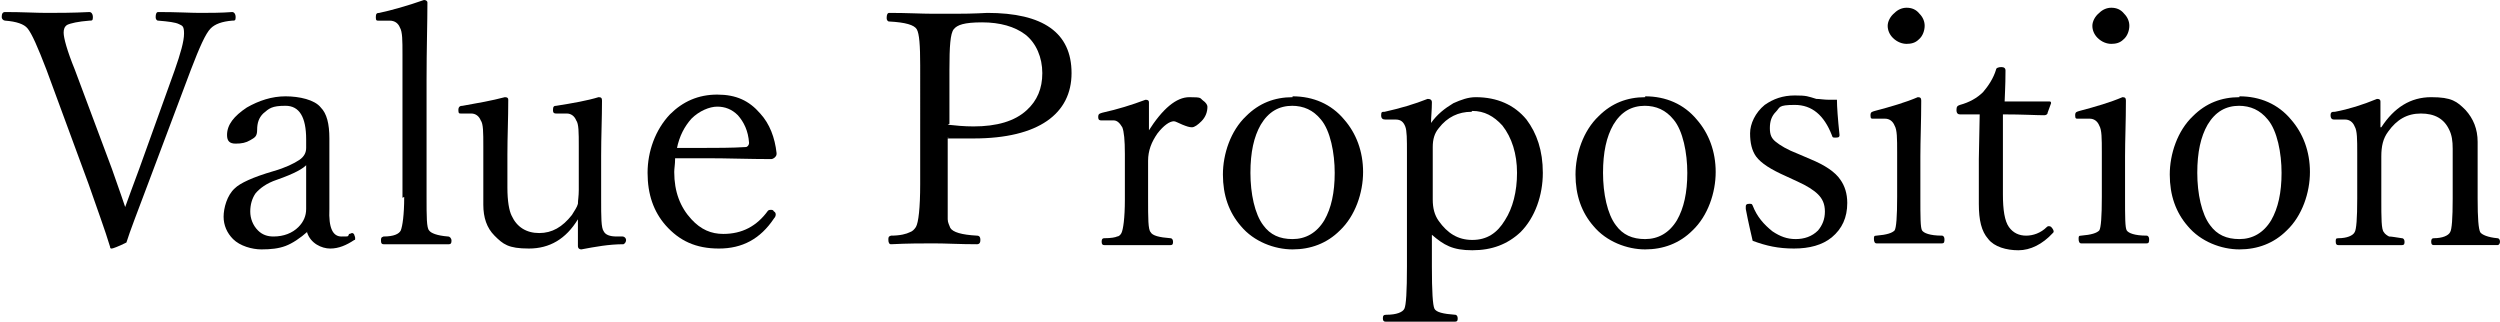
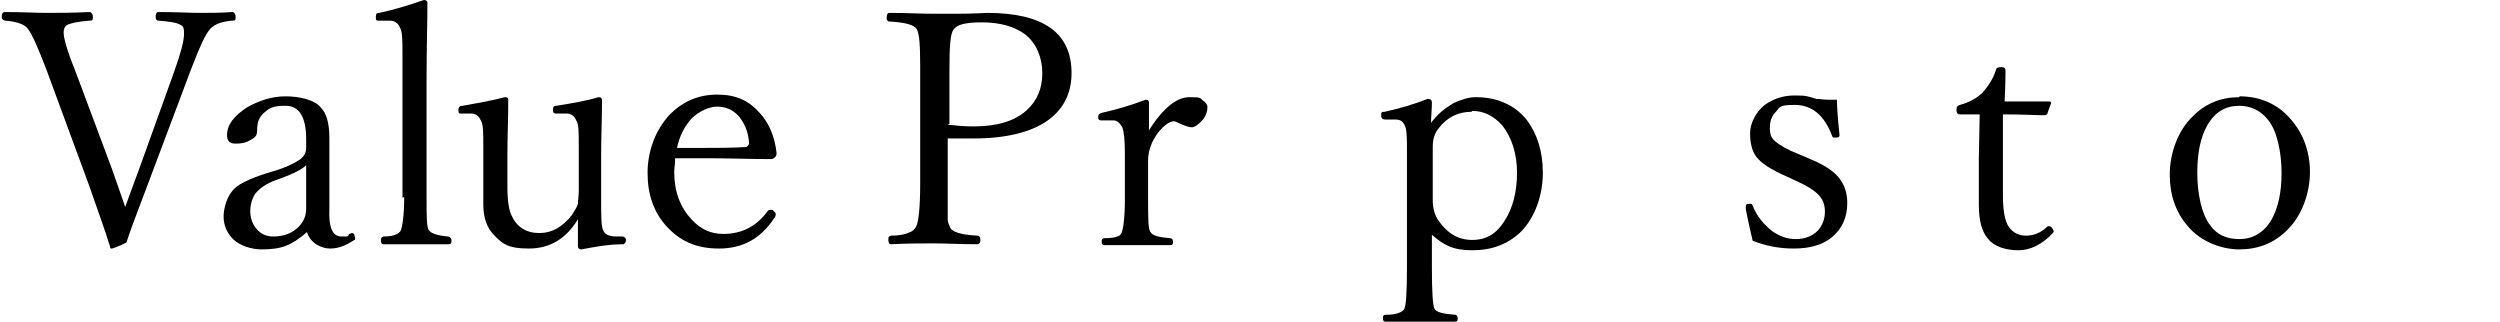
<svg xmlns="http://www.w3.org/2000/svg" id="_レイヤー_2" viewBox="0 0 290.7 37.4">
  <defs>
    <style>.cls-1{stroke-width:0px;}</style>
  </defs>
  <g id="_レイヤー_1-2">
    <path class="cls-1" d="m14.4,24.5c.5-1.4,1.1-3,1.8-4.9l4.1-11.4c.7-2,1.1-3.4,1.1-4.3s-.2-.9-.6-1.1c-.4-.2-1.2-.3-2.4-.4-.2,0-.3-.2-.3-.4,0-.4.1-.6.3-.6,2.2,0,3.8.1,4.8.1s2.6,0,3.8-.1c.2,0,.4.2.4.6s-.1.4-.4.4c-1.2.1-2,.4-2.5.9-.6.6-1.3,2.2-2.3,4.8l-5,13.3c-1.2,3.2-2.1,5.5-2.5,6.8-1,.5-1.6.7-1.7.7s-.2,0-.2-.2c-.6-2-1.5-4.4-2.5-7.3l-4.9-13.3c-1-2.6-1.7-4.2-2.2-4.8-.4-.5-1.3-.8-2.6-.9-.2,0-.4-.2-.4-.4,0-.4.1-.6.4-.6,2,0,3.6.1,4.8.1s3.1,0,5-.1c.2,0,.4.2.4.6s-.1.4-.4.4c-1.3.1-2.2.3-2.6.5-.3.2-.4.5-.4.9,0,.6.4,2.1,1.3,4.3l4.3,11.5c.3.9.9,2.5,1.7,4.9Z" />
    <path class="cls-1" d="m35.8,26.9c-.9.8-1.8,1.4-2.6,1.7-.8.3-1.7.4-2.8.4s-2.5-.4-3.3-1.2c-.7-.7-1.1-1.6-1.1-2.6s.4-2.5,1.3-3.3c.6-.6,2.1-1.3,4.5-2,1.4-.4,2.4-.9,3-1.3.6-.4.8-.9.8-1.4v-1c0-2.6-.8-3.9-2.4-3.9s-1.9.3-2.6.9c-.5.5-.7,1.1-.7,1.9s-.3.9-.8,1.2c-.5.3-1,.4-1.7.4s-1-.3-1-1c0-1.2.8-2.2,2.3-3.2,1.4-.8,2.9-1.3,4.5-1.3s3.4.4,4.1,1.3c.7.7,1,1.9,1,3.6v8.2c-.1,2.2.4,3.2,1.4,3.2s.7,0,.9-.3c.1,0,.3-.1.3-.1.1,0,.2,0,.3.2,0,.1.1.2.1.4s0,.2-.1.2c-.9.6-1.8,1-2.8,1s-2.3-.6-2.7-1.9Zm-.1-7.8c-.4.5-1.5,1.1-3.5,1.8-1.2.4-2,1-2.5,1.6-.4.6-.6,1.3-.6,2.1s.3,1.6.9,2.2c.5.5,1.1.7,1.8.7,1.2,0,2.2-.4,2.9-1.1.6-.6.9-1.3.9-2.1v-5.3Z" />
    <path class="cls-1" d="m46.8,23V6.3c0-1.6,0-2.6-.3-3.1-.2-.5-.6-.8-1.2-.8h-1.3c-.2,0-.3,0-.3-.4s.1-.5.4-.5c1.4-.3,3.2-.8,5.2-1.5.2,0,.4.1.4.3,0,2.3-.1,5.4-.1,9v13.6c0,2.3,0,3.6.3,3.9.2.3.9.6,2.2.7.2,0,.4.2.4.5s-.1.4-.3.4c-1.5,0-2.7,0-3.6,0s-2.3,0-4,0c-.2,0-.3-.1-.3-.4s0-.4.3-.5c1.2,0,1.8-.3,2-.7.2-.5.4-1.8.4-3.9Z" />
    <path class="cls-1" d="m67.6,29c-.2,0-.4-.1-.4-.4,0-1.4,0-2.4,0-3.1-1.4,2.3-3.3,3.4-5.7,3.4s-3-.5-4-1.5c-.9-.9-1.3-2.1-1.3-3.6s0-3.1,0-4v-2.8c0-1.6,0-2.6-.3-3-.2-.5-.6-.8-1.1-.8h-1.2c-.2,0-.3,0-.3-.4s.2-.5.5-.5c1.7-.3,3.4-.6,4.9-1,.3,0,.4.1.4.3,0,2.2-.1,4.3-.1,6.4v3.8c0,1.6.2,2.7.5,3.3.6,1.3,1.7,2,3.2,2s2.7-.7,3.8-2.1c.3-.5.6-.9.7-1.3,0-.4.1-.9.1-1.6v-5.1c0-1.6,0-2.6-.3-3-.2-.5-.6-.8-1.1-.8h-1.2c-.2,0-.4,0-.4-.4s.1-.5.4-.5c1.9-.3,3.6-.6,4.9-1,.3,0,.4.1.4.4,0,2-.1,4.2-.1,6.4v5c0,2.2,0,3.4.3,3.8.2.4.7.6,1.5.6h.7c.2,0,.4.2.4.4s-.1.4-.3.5c-1.7,0-3.3.3-4.9.6Z" />
    <path class="cls-1" d="m78.5,18.5c0,.6-.1,1.1-.1,1.5,0,2.3.7,4.1,2,5.5,1.1,1.2,2.3,1.7,3.7,1.7,2.2,0,3.9-.9,5.2-2.7,0,0,.1-.1.3-.1s.3,0,.4.2c.1,0,.2.2.2.3s0,.3-.2.5c-1.6,2.4-3.7,3.5-6.4,3.5s-4.6-.9-6.2-2.7c-1.4-1.6-2.1-3.6-2.1-6.1s.9-5,2.6-6.8c1.5-1.5,3.3-2.3,5.5-2.3s3.7.7,5,2.2c1.1,1.2,1.7,2.8,1.9,4.6,0,.2,0,.3-.2.5-.1.1-.3.2-.4.2-2.6,0-5.1-.1-7.5-.1s-2.9,0-3.7,0Zm.2-1.3c.7,0,1.8,0,3.1,0s3.4,0,4.9-.1c.2,0,.4-.2.4-.5-.1-1.4-.6-2.4-1.3-3.2-.7-.7-1.5-1-2.4-1s-2.1.5-3,1.4c-.8.9-1.4,2-1.7,3.5Z" />
    <path class="cls-1" d="m110.2,15.9v6.3c0,1.7,0,2.8,0,3.3,0,.4.2.7.3,1,.3.5,1.3.8,3.1.9.3,0,.4.2.4.5s-.1.5-.4.5c-2,0-3.6-.1-5-.1s-3,0-5,.1c-.2,0-.3-.2-.3-.5s0-.4.3-.5c1.1,0,1.8-.2,2.2-.4.3-.1.5-.3.7-.6.3-.5.5-2.2.5-5V7.6c0-2.3-.1-3.7-.4-4.2-.3-.5-1.3-.8-3.2-.9-.2,0-.3-.2-.3-.4,0-.4.1-.6.3-.6,2.1,0,3.8.1,5.1.1s1.3,0,2.6,0c2.3,0,3.5-.1,3.7-.1,6.5,0,9.8,2.3,9.8,7s-3.8,7.6-11.4,7.6-2.1,0-3-.1Zm0-1.4c.9.1,1.9.2,3,.2,2.7,0,4.8-.6,6.2-1.9,1.2-1.1,1.8-2.5,1.8-4.3s-.7-3.5-2-4.5c-1.2-.9-2.9-1.4-5-1.4s-2.9.3-3.3.8c-.4.5-.5,2-.5,4.7v6.3Z" />
    <path class="cls-1" d="m133.5,15.3c1.7-2.7,3.3-4,4.8-4s1.2.1,1.6.4c.3.2.5.5.5.7,0,.6-.2,1.2-.7,1.7-.4.4-.8.7-1.1.7s-.6-.1-1.1-.3c-.5-.2-.8-.4-1-.4-.5,0-1.2.5-1.9,1.4-.7,1-1.1,2-1.1,3.2v4.4c0,2.3,0,3.6.3,3.9.2.4,1,.6,2.3.7.2,0,.3.2.3.4s0,.4-.3.4c-1.5,0-2.8,0-3.8,0s-2.4,0-3.9,0c-.2,0-.3-.1-.3-.4s.1-.4.3-.4c.8,0,1.3-.1,1.5-.2.2,0,.4-.2.5-.4.2-.4.4-1.7.4-3.9v-5.3c0-1.6-.1-2.6-.3-3.1-.3-.5-.6-.8-1-.8h-1.4c-.2,0-.4,0-.4-.4s.2-.4.5-.5c1.8-.4,3.4-.9,5-1.5.3,0,.4.1.4.3,0,1.5,0,2.7,0,3.6Z" />
-     <path class="cls-1" d="m150.3,11.2c2.4,0,4.5.9,6,2.7,1.4,1.6,2.2,3.7,2.2,6.1s-.9,5.1-2.7,6.8c-1.5,1.5-3.4,2.2-5.5,2.2s-4.5-.9-6-2.7c-1.4-1.6-2.1-3.6-2.1-6s.9-5.1,2.7-6.8c1.5-1.5,3.3-2.2,5.4-2.2Zm0,1.1c-1.6,0-2.8.7-3.7,2.2-.8,1.4-1.2,3.2-1.2,5.6s.5,4.8,1.5,6.1c.8,1.1,1.9,1.6,3.4,1.6s2.8-.7,3.7-2.2c.8-1.4,1.2-3.2,1.2-5.5s-.5-4.9-1.6-6.2c-.9-1.1-2-1.6-3.4-1.6Z" />
    <path class="cls-1" d="m166.5,27.3v3.7c0,2.9.1,4.5.3,4.9.2.4,1,.6,2.4.7.2,0,.3.2.3.4s0,.4-.3.4c-1.6,0-3,0-4,0s-2.5,0-4.1,0c-.2,0-.3-.1-.3-.4s.1-.4.4-.4c1.2,0,1.9-.3,2.1-.7.2-.4.3-2,.3-4.9v-13.2c0-1.6,0-2.6-.2-3.1-.2-.5-.5-.8-1.1-.8h-1.2c-.3,0-.5-.1-.5-.5s.1-.4.4-.4c1.8-.4,3.5-.9,5-1.5.3,0,.5.1.5.4,0,.9-.1,1.7-.1,2.4.7-1,1.6-1.7,2.6-2.3.9-.4,1.7-.7,2.6-.7,2.5,0,4.5.9,5.9,2.6,1.2,1.6,1.9,3.6,1.9,6.2s-.9,5.2-2.6,6.9c-1.5,1.4-3.3,2.1-5.6,2.1s-3.3-.6-4.7-1.8Zm4.6-14.3c-1.5,0-2.8.6-3.8,1.9-.5.6-.7,1.3-.7,2.2v6.1c0,1,.2,1.8.7,2.5,1,1.4,2.2,2.2,3.9,2.2s2.9-.8,3.8-2.3c.9-1.4,1.4-3.3,1.4-5.5s-.6-4.1-1.7-5.5c-1-1.1-2.1-1.7-3.5-1.7Z" />
-     <path class="cls-1" d="m191.3,11.2c2.4,0,4.5.9,6,2.7,1.4,1.6,2.2,3.7,2.2,6.1s-.9,5.1-2.7,6.8c-1.5,1.5-3.4,2.2-5.5,2.2s-4.5-.9-6-2.7c-1.4-1.6-2.1-3.6-2.1-6s.9-5.1,2.7-6.8c1.5-1.5,3.3-2.2,5.4-2.2Zm0,1.1c-1.6,0-2.8.7-3.7,2.2-.8,1.4-1.2,3.2-1.2,5.6s.5,4.8,1.5,6.1c.8,1.1,1.9,1.6,3.4,1.6s2.8-.7,3.7-2.2c.8-1.4,1.2-3.2,1.2-5.5s-.5-4.9-1.6-6.2c-.9-1.1-2-1.6-3.4-1.6Z" />
    <path class="cls-1" d="m213.6,11.6c0,.8.1,2.2.3,4.1h0c0,.3-.2.3-.5.3s-.3,0-.4-.3c-.9-2.3-2.3-3.5-4.3-3.5s-1.7.3-2.2.8c-.5.5-.7,1.1-.7,1.9s.2,1.2.7,1.6c.5.4,1.3.9,2.6,1.4l1.4.6c1.7.7,2.9,1.5,3.5,2.4.5.7.8,1.6.8,2.7,0,1.7-.6,3-1.8,4-1.1.9-2.6,1.3-4.4,1.3s-3.2-.3-4.8-.9c-.2-.9-.5-2.1-.8-3.7v-.3c0-.2.1-.3.4-.3s.3,0,.4.2c.5,1.3,1.3,2.2,2.3,3,.9.6,1.7.9,2.7.9s1.9-.3,2.6-1c.5-.6.8-1.3.8-2.2s-.3-1.5-.8-2c-.5-.5-1.3-1-2.4-1.5l-1.3-.6c-1.8-.8-2.9-1.5-3.5-2.3-.5-.7-.7-1.6-.7-2.7s.6-2.4,1.7-3.3c1-.7,2.1-1.1,3.5-1.1s1.5.1,2.5.4c.4,0,.9.1,1.5.1s.6,0,.9,0Z" />
-     <path class="cls-1" d="m220.6,17.7c0-1.6,0-2.6-.3-3.1-.2-.5-.6-.8-1.1-.8h-1.4c-.2,0-.3,0-.3-.4s.2-.4.5-.5c1.9-.5,3.6-1,5-1.6.3,0,.4.1.4.4,0,2.4-.1,4.6-.1,6.5v4.7c0,2.3,0,3.6.2,3.9.2.3.9.6,2.3.6.2,0,.3.2.3.4,0,.3,0,.5-.3.5-1.5,0-2.8,0-3.7,0s-2.4,0-3.9,0c-.2,0-.3-.2-.3-.5s0-.4.3-.4c1.2-.1,1.8-.3,2.1-.6.2-.3.3-1.6.3-3.9v-5.3Zm1.1-16.8c.6,0,1.1.2,1.5.7.4.4.6.9.6,1.4s-.2,1.2-.7,1.6c-.4.4-.9.5-1.4.5s-1.1-.2-1.6-.7c-.4-.4-.6-.9-.6-1.4s.3-1.1.8-1.5c.4-.4.9-.6,1.4-.6Z" />
    <path class="cls-1" d="m230.3,13.3h-2.4c-.2,0-.4-.1-.4-.5s.1-.5.4-.6c1.1-.3,2-.8,2.7-1.5.6-.7,1.2-1.6,1.5-2.6,0-.2.3-.3.6-.3s.5.1.5.4c0,1.9-.1,3.1-.1,3.6,1.4,0,3.1,0,5.2,0,.1,0,.2,0,.2.2l-.4,1.1c0,.2-.2.3-.4.3-.9,0-2.5-.1-4.8-.1v9.3c0,1.8.2,3.1.7,3.8.5.7,1.2,1,2,1s1.7-.3,2.4-1c0,0,.1-.1.2-.1.1,0,.3,0,.4.2.1.1.2.3.2.4s0,.1-.1.2c-1.2,1.3-2.6,2-4,2s-2.8-.4-3.5-1.3c-.8-.9-1.1-2.2-1.1-4.1v-5.2c0,0,.1-5.2.1-5.2Z" />
-     <path class="cls-1" d="m244.4,17.7c0-1.6,0-2.6-.3-3.1-.2-.5-.6-.8-1.1-.8h-1.4c-.2,0-.3,0-.3-.4s.2-.4.5-.5c1.9-.5,3.6-1,5-1.6.3,0,.4.1.4.4,0,2.4-.1,4.6-.1,6.5v4.7c0,2.3,0,3.6.2,3.9.2.3.9.6,2.3.6.2,0,.3.2.3.4,0,.3,0,.5-.3.5-1.5,0-2.8,0-3.7,0s-2.4,0-3.9,0c-.2,0-.3-.2-.3-.5s0-.4.3-.4c1.2-.1,1.8-.3,2.1-.6.2-.3.3-1.6.3-3.9v-5.3Zm1.1-16.8c.6,0,1.1.2,1.5.7.4.4.6.9.6,1.4s-.2,1.2-.7,1.6c-.4.4-.9.5-1.4.5s-1.1-.2-1.6-.7c-.4-.4-.6-.9-.6-1.4s.3-1.1.8-1.5c.4-.4.9-.6,1.4-.6Z" />
    <path class="cls-1" d="m260.4,11.2c2.4,0,4.5.9,6,2.7,1.4,1.6,2.2,3.7,2.2,6.1s-.9,5.1-2.7,6.8c-1.5,1.5-3.4,2.2-5.5,2.2s-4.5-.9-6-2.7c-1.4-1.6-2.1-3.6-2.1-6s.9-5.1,2.7-6.8c1.5-1.5,3.3-2.2,5.4-2.2Zm0,1.1c-1.6,0-2.8.7-3.7,2.2-.8,1.4-1.2,3.2-1.2,5.6s.5,4.8,1.5,6.1c.8,1.1,1.9,1.6,3.4,1.6s2.8-.7,3.7-2.2c.8-1.4,1.2-3.2,1.2-5.5s-.5-4.9-1.6-6.2c-.9-1.1-2-1.6-3.4-1.6Z" />
-     <path class="cls-1" d="m276.9,14.8c1.5-2.3,3.4-3.5,5.8-3.5s3,.5,4,1.5c.9,1,1.4,2.2,1.4,3.7v4.2c0,0,0,2.4,0,2.4,0,2.3.1,3.5.3,3.9.2.3.9.6,2,.7.2,0,.3.2.3.4s-.1.4-.3.4c-1.5,0-2.7,0-3.6,0s-2.2,0-3.8,0c-.2,0-.3-.1-.3-.4s.1-.4.3-.4c1,0,1.7-.3,1.9-.7.2-.3.3-1.6.3-3.9v-5.8c0-.9-.1-1.6-.4-2.2-.6-1.3-1.7-1.9-3.3-1.9s-2.8.7-3.8,2.1c-.6.8-.8,1.7-.8,2.9v4.9c0,2.3,0,3.6.3,3.9.1.2.4.4.6.5.3,0,.8.1,1.5.2.2,0,.3.2.3.4s0,.4-.3.4c-1.5,0-2.7,0-3.6,0s-2.3,0-3.8,0c-.2,0-.3-.1-.3-.4s0-.4.3-.4c1,0,1.7-.3,1.9-.7.2-.3.3-1.6.3-3.9v-5.3c0-1.6,0-2.6-.3-3.1-.2-.5-.6-.8-1.1-.8h-1.3c-.2,0-.4-.1-.4-.5s.2-.4.5-.4c1.6-.3,3.2-.8,4.9-1.5.3,0,.4.1.4.3,0,1.4,0,2.4,0,3Z" />
  </g>
</svg>